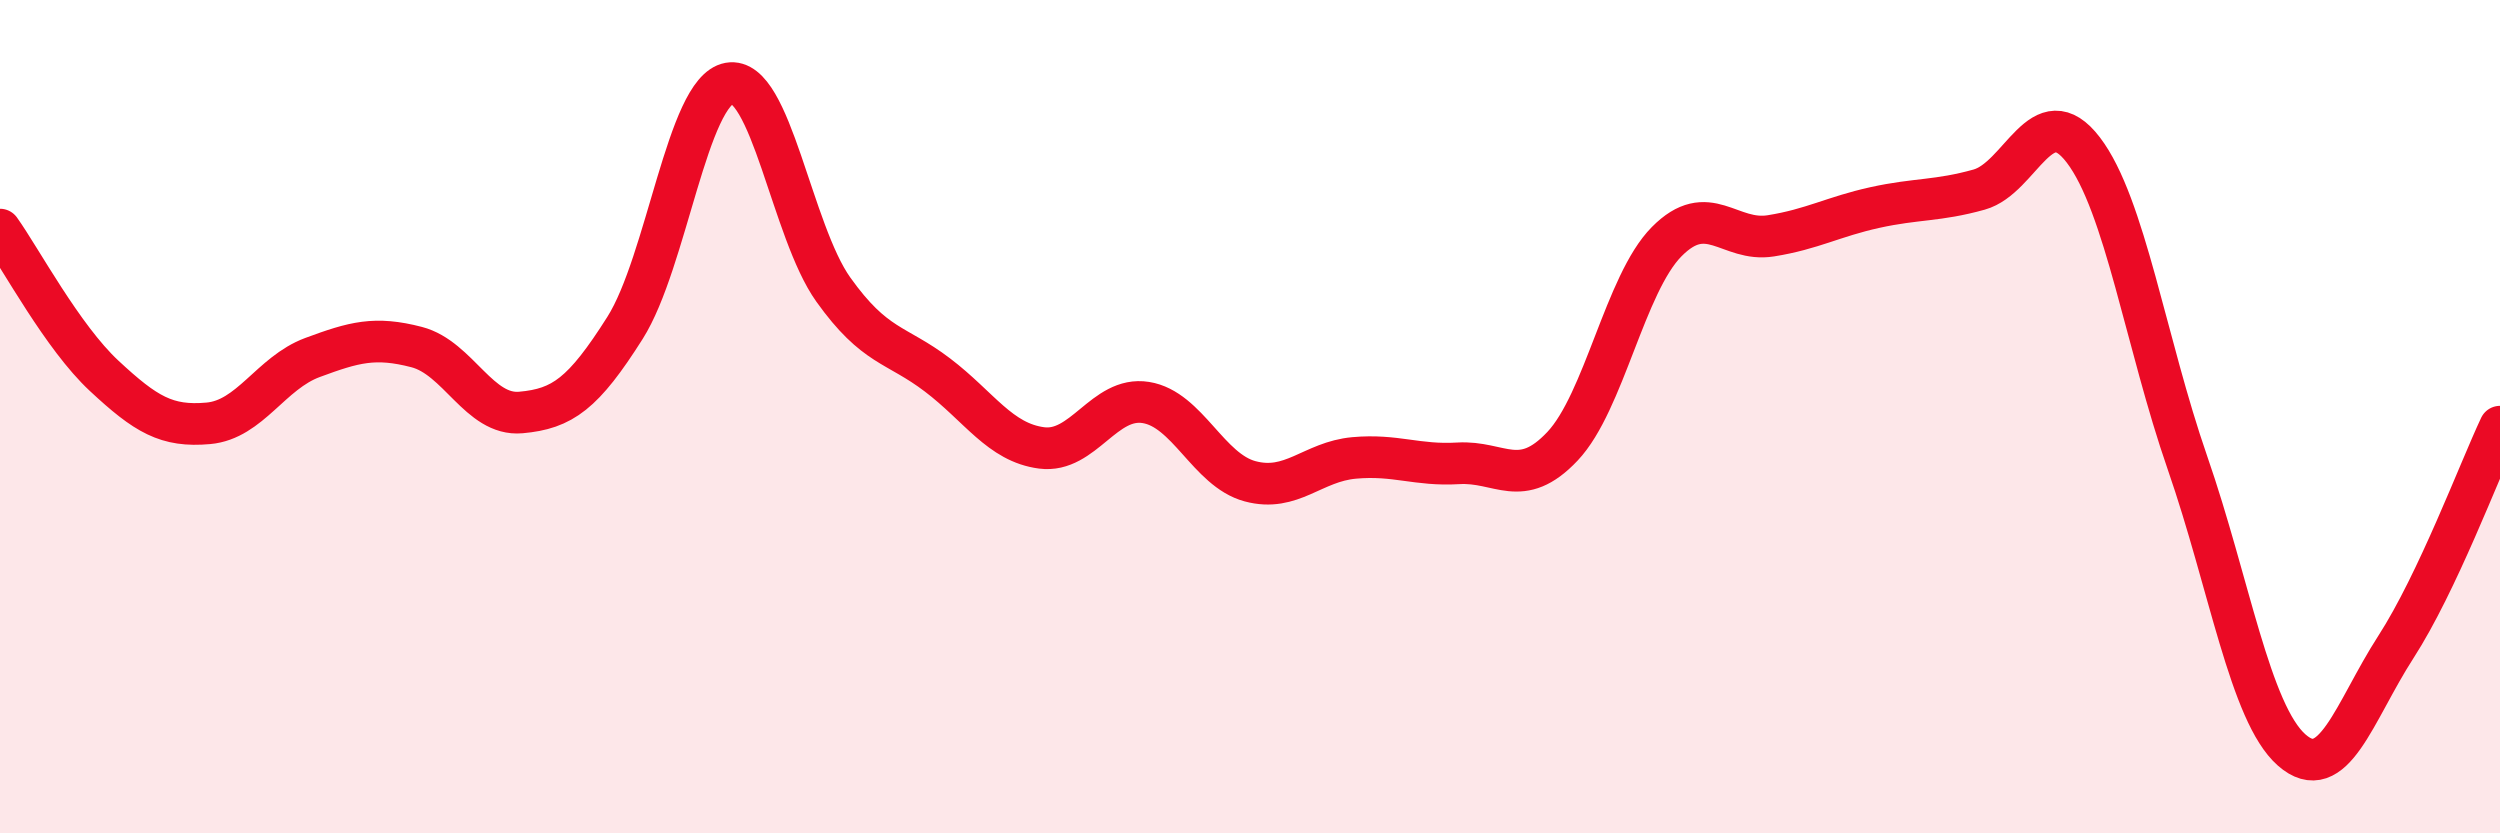
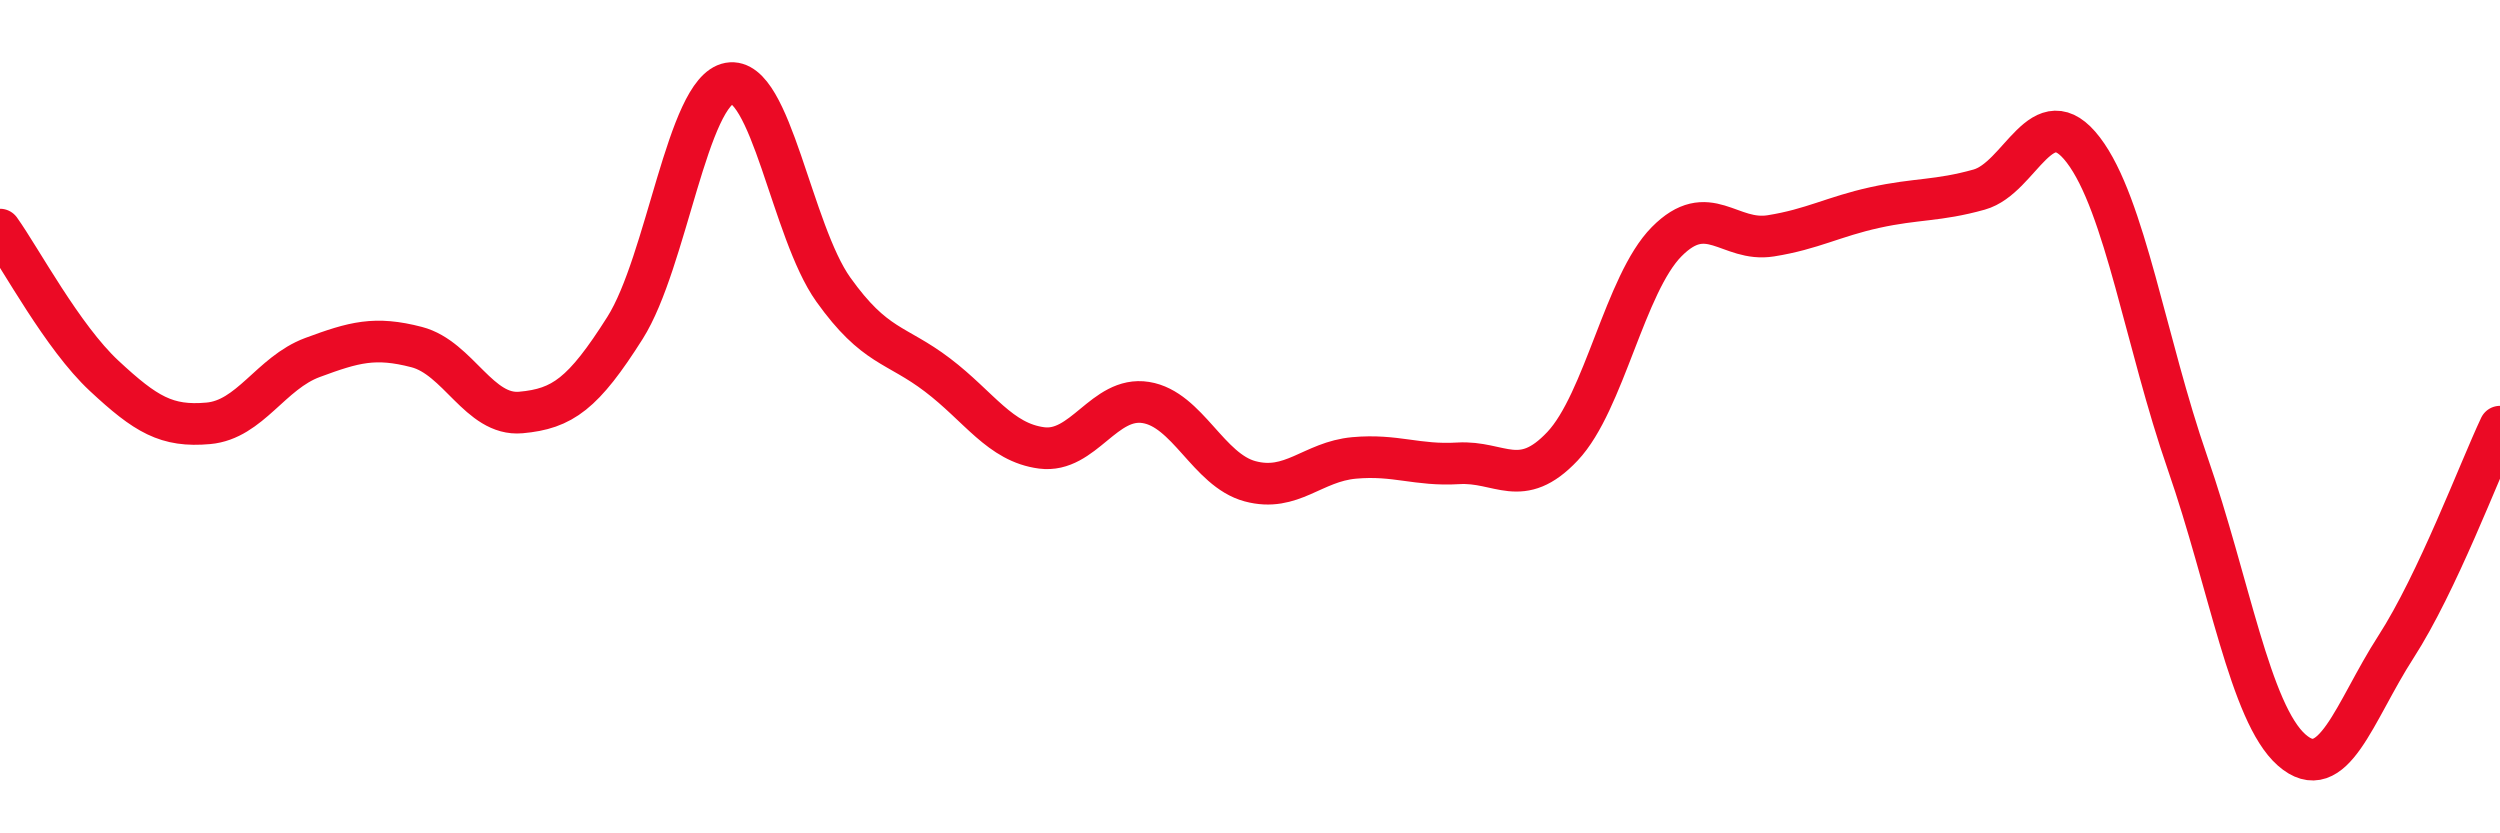
<svg xmlns="http://www.w3.org/2000/svg" width="60" height="20" viewBox="0 0 60 20">
-   <path d="M 0,5.51 C 0.5,6.21 1.5,8.09 2.5,9.02 C 3.5,9.95 4,10.25 5,10.16 C 6,10.07 6.5,8.95 7.5,8.58 C 8.5,8.21 9,8.07 10,8.33 C 11,8.59 11.5,9.99 12.5,9.9 C 13.5,9.81 14,9.45 15,7.87 C 16,6.29 16.5,2.18 17.5,2 C 18.5,1.82 19,5.55 20,6.95 C 21,8.35 21.5,8.24 22.5,9 C 23.5,9.76 24,10.62 25,10.75 C 26,10.88 26.5,9.5 27.5,9.66 C 28.5,9.82 29,11.28 30,11.55 C 31,11.82 31.5,11.08 32.5,10.99 C 33.5,10.9 34,11.18 35,11.12 C 36,11.06 36.5,11.77 37.5,10.71 C 38.5,9.65 39,6.81 40,5.8 C 41,4.79 41.5,5.82 42.5,5.66 C 43.5,5.5 44,5.2 45,4.98 C 46,4.76 46.5,4.83 47.5,4.55 C 48.5,4.27 49,2.29 50,3.6 C 51,4.91 51.5,8.23 52.5,11.11 C 53.5,13.99 54,17.12 55,18 C 56,18.88 56.5,17.08 57.5,15.53 C 58.5,13.98 59.5,11.3 60,10.24L60 20L0 20Z" fill="#EB0A25" opacity="0.1" stroke-linecap="round" stroke-linejoin="round" />
  <path d="M 0,5.51 C 0.5,6.21 1.5,8.09 2.5,9.02 C 3.5,9.95 4,10.25 5,10.16 C 6,10.07 6.5,8.95 7.5,8.58 C 8.5,8.21 9,8.07 10,8.33 C 11,8.59 11.5,9.99 12.5,9.9 C 13.5,9.81 14,9.45 15,7.87 C 16,6.29 16.5,2.18 17.5,2 C 18.5,1.82 19,5.55 20,6.95 C 21,8.35 21.5,8.24 22.5,9 C 23.5,9.76 24,10.62 25,10.75 C 26,10.88 26.5,9.5 27.5,9.66 C 28.5,9.82 29,11.28 30,11.55 C 31,11.82 31.5,11.08 32.5,10.99 C 33.5,10.9 34,11.18 35,11.12 C 36,11.06 36.5,11.77 37.5,10.71 C 38.5,9.65 39,6.81 40,5.8 C 41,4.79 41.5,5.82 42.5,5.66 C 43.5,5.5 44,5.2 45,4.98 C 46,4.76 46.5,4.83 47.5,4.55 C 48.5,4.27 49,2.29 50,3.6 C 51,4.91 51.5,8.23 52.5,11.11 C 53.5,13.99 54,17.12 55,18 C 56,18.88 56.5,17.08 57.5,15.53 C 58.5,13.98 59.5,11.3 60,10.24" stroke="#EB0A25" stroke-width="1" fill="none" stroke-linecap="round" stroke-linejoin="round" />
</svg>